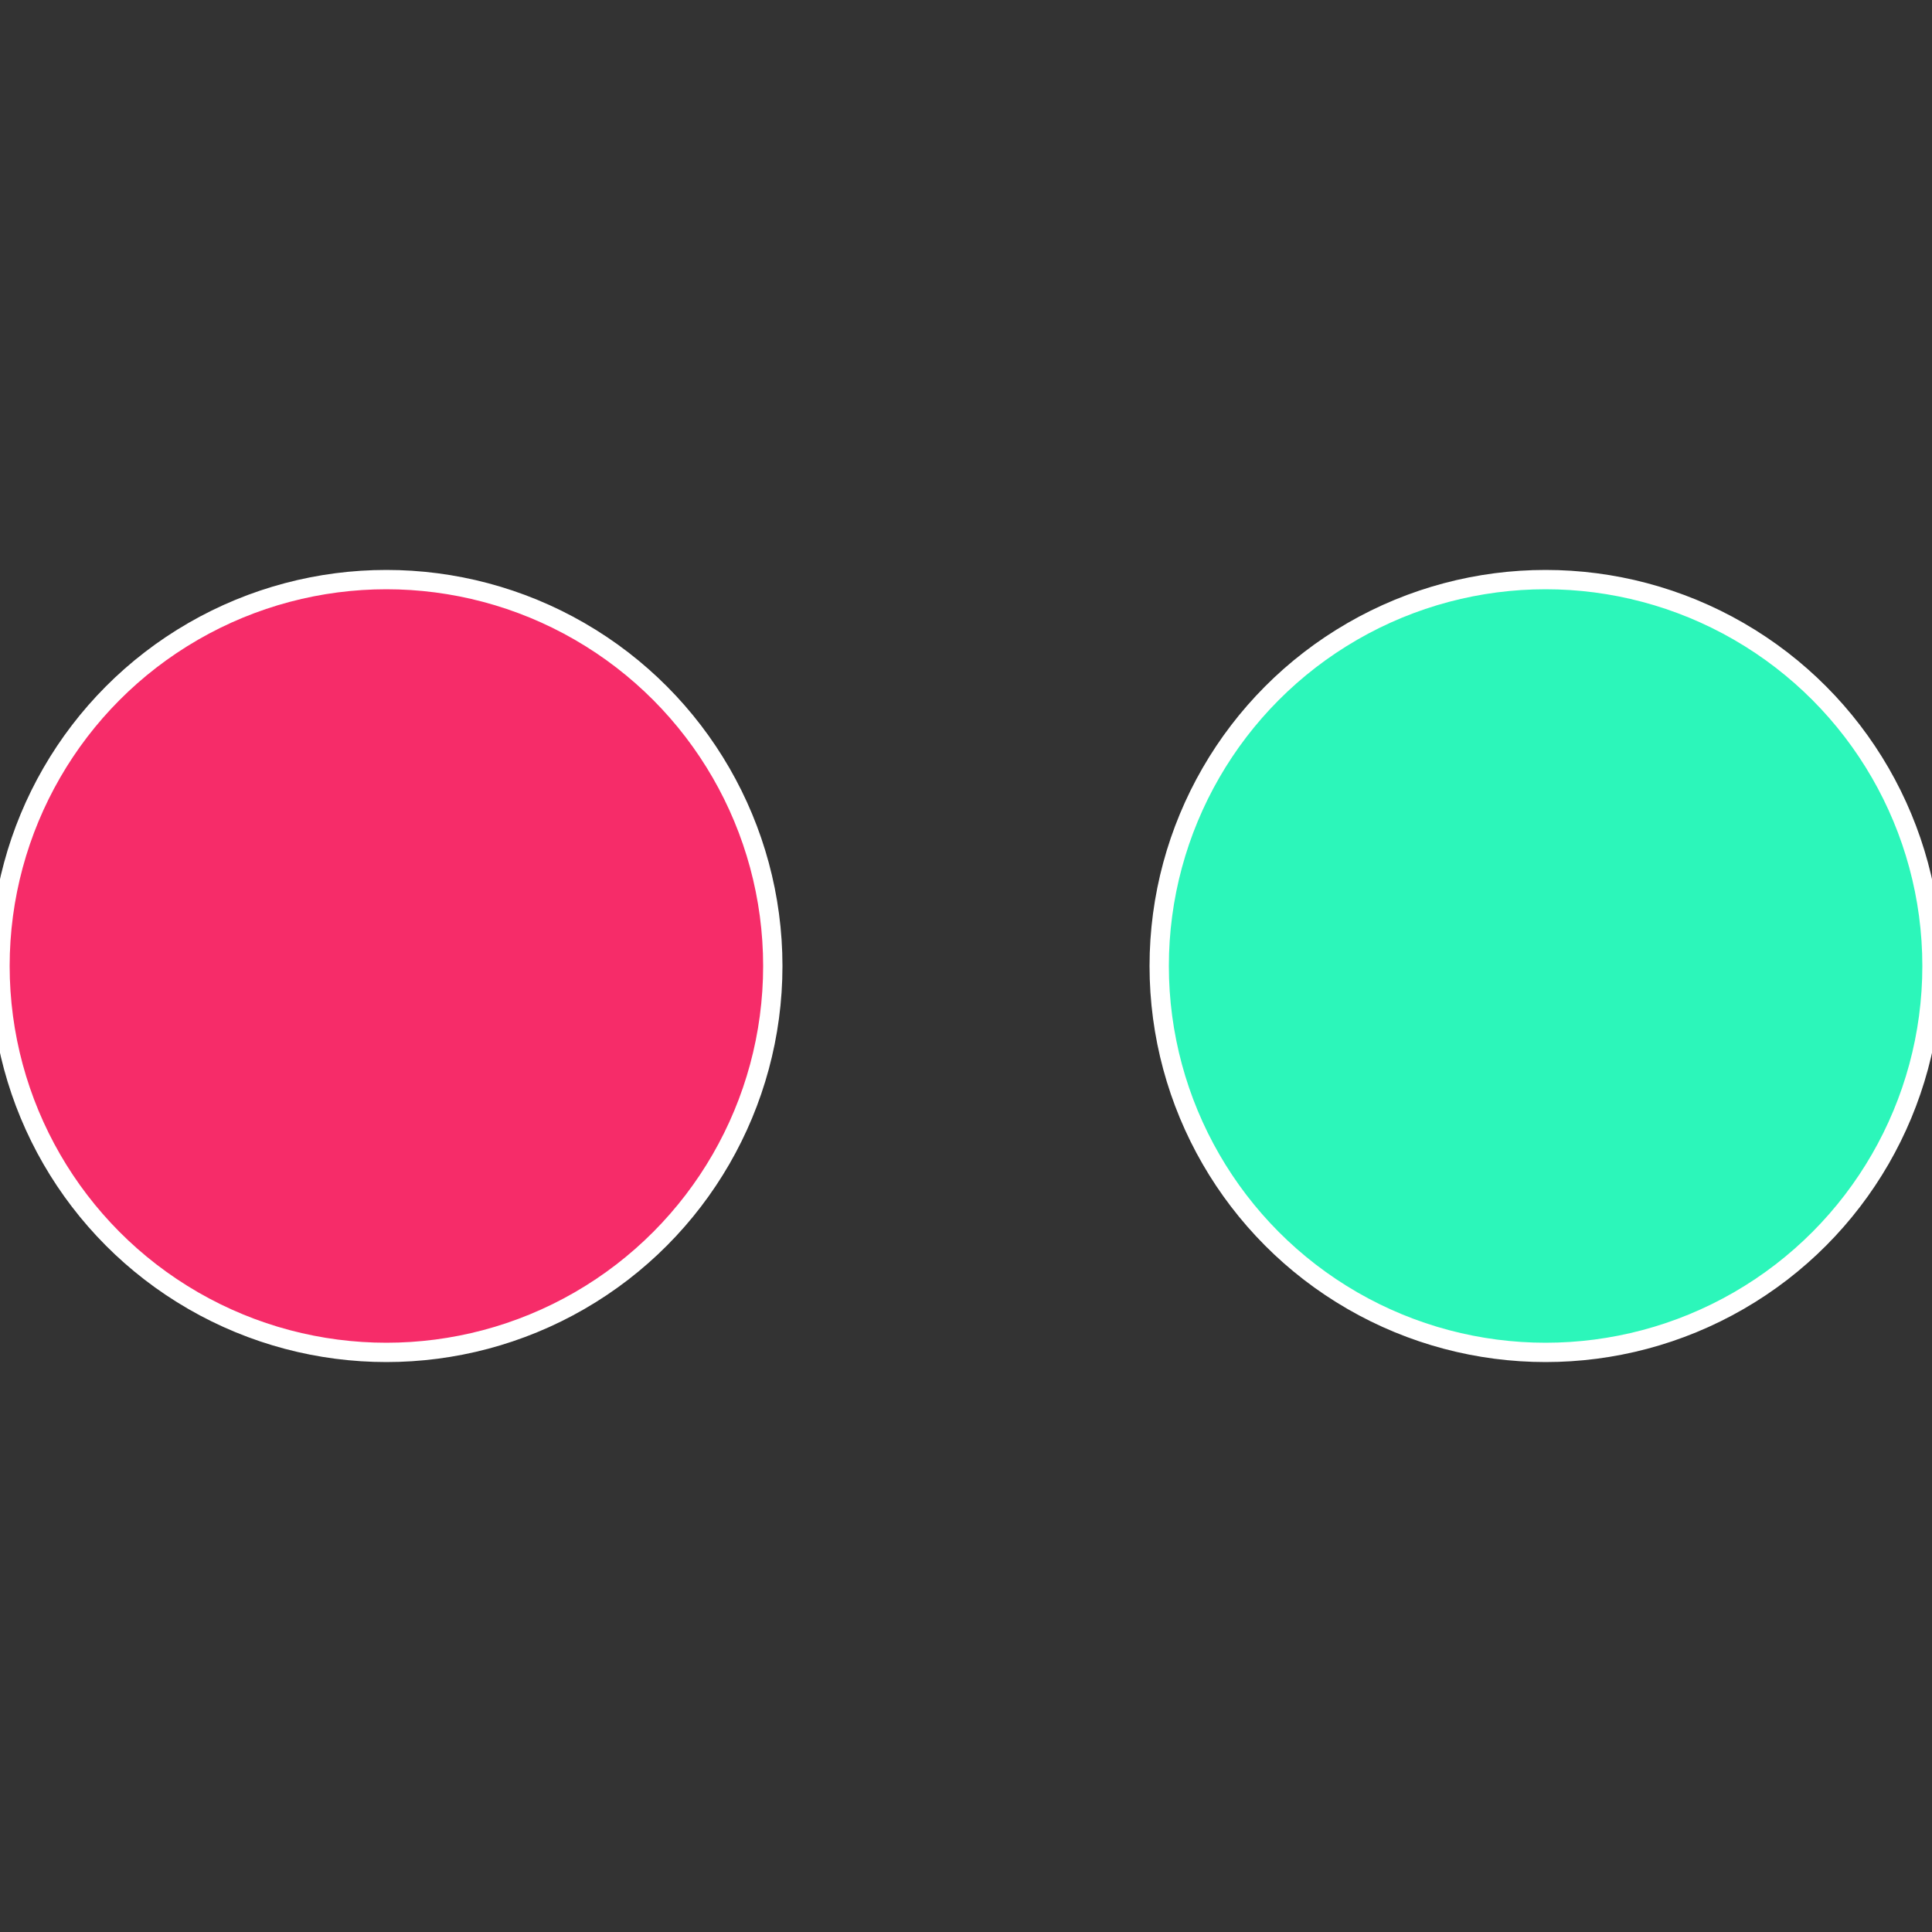
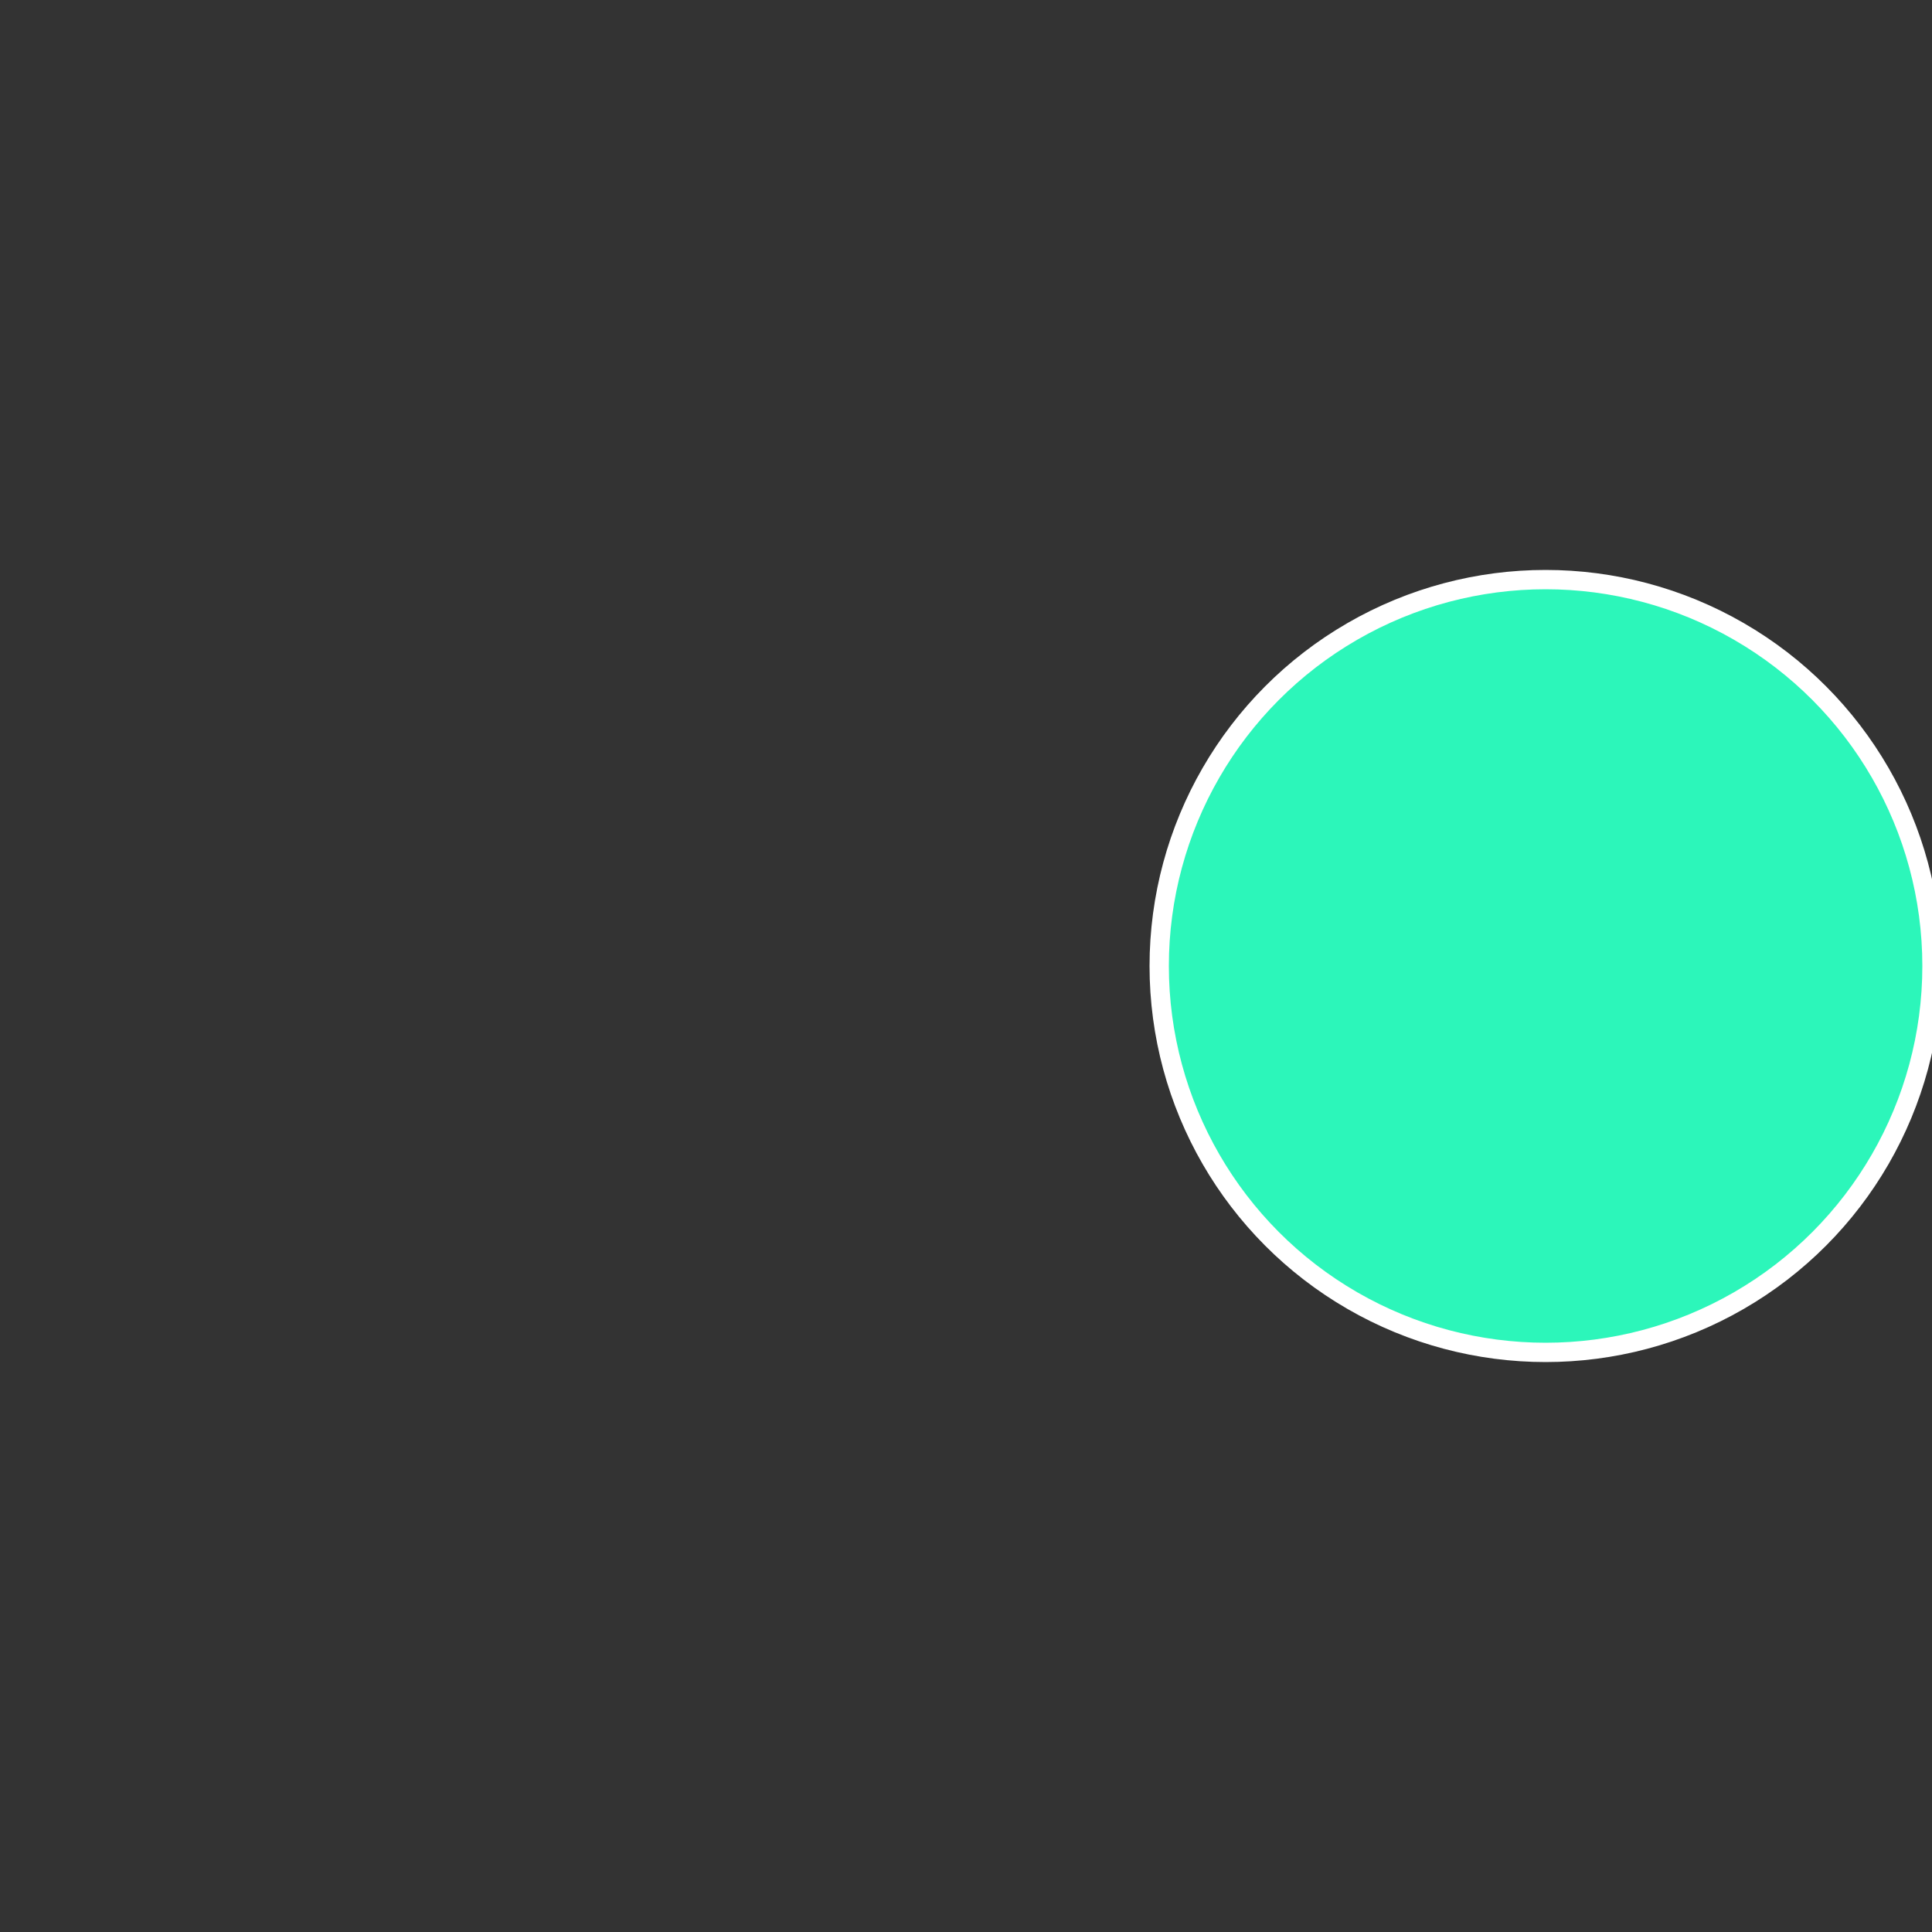
<svg xmlns="http://www.w3.org/2000/svg" width="500" height="500" viewBox="-1 -1 2 2">
  <rect x="-1" y="-1" width="2" height="2" fill="#333333" stroke="none" />
  <circle cx="0.6" cy="0" r="0.4" fill="#2cf6ba" stroke="#fff" stroke-width="1%" />
-   <circle cx="-0.6" cy="7.3478807948841E-17" r="0.4" fill="#f62c69" stroke="#fff" stroke-width="1%" />
</svg>